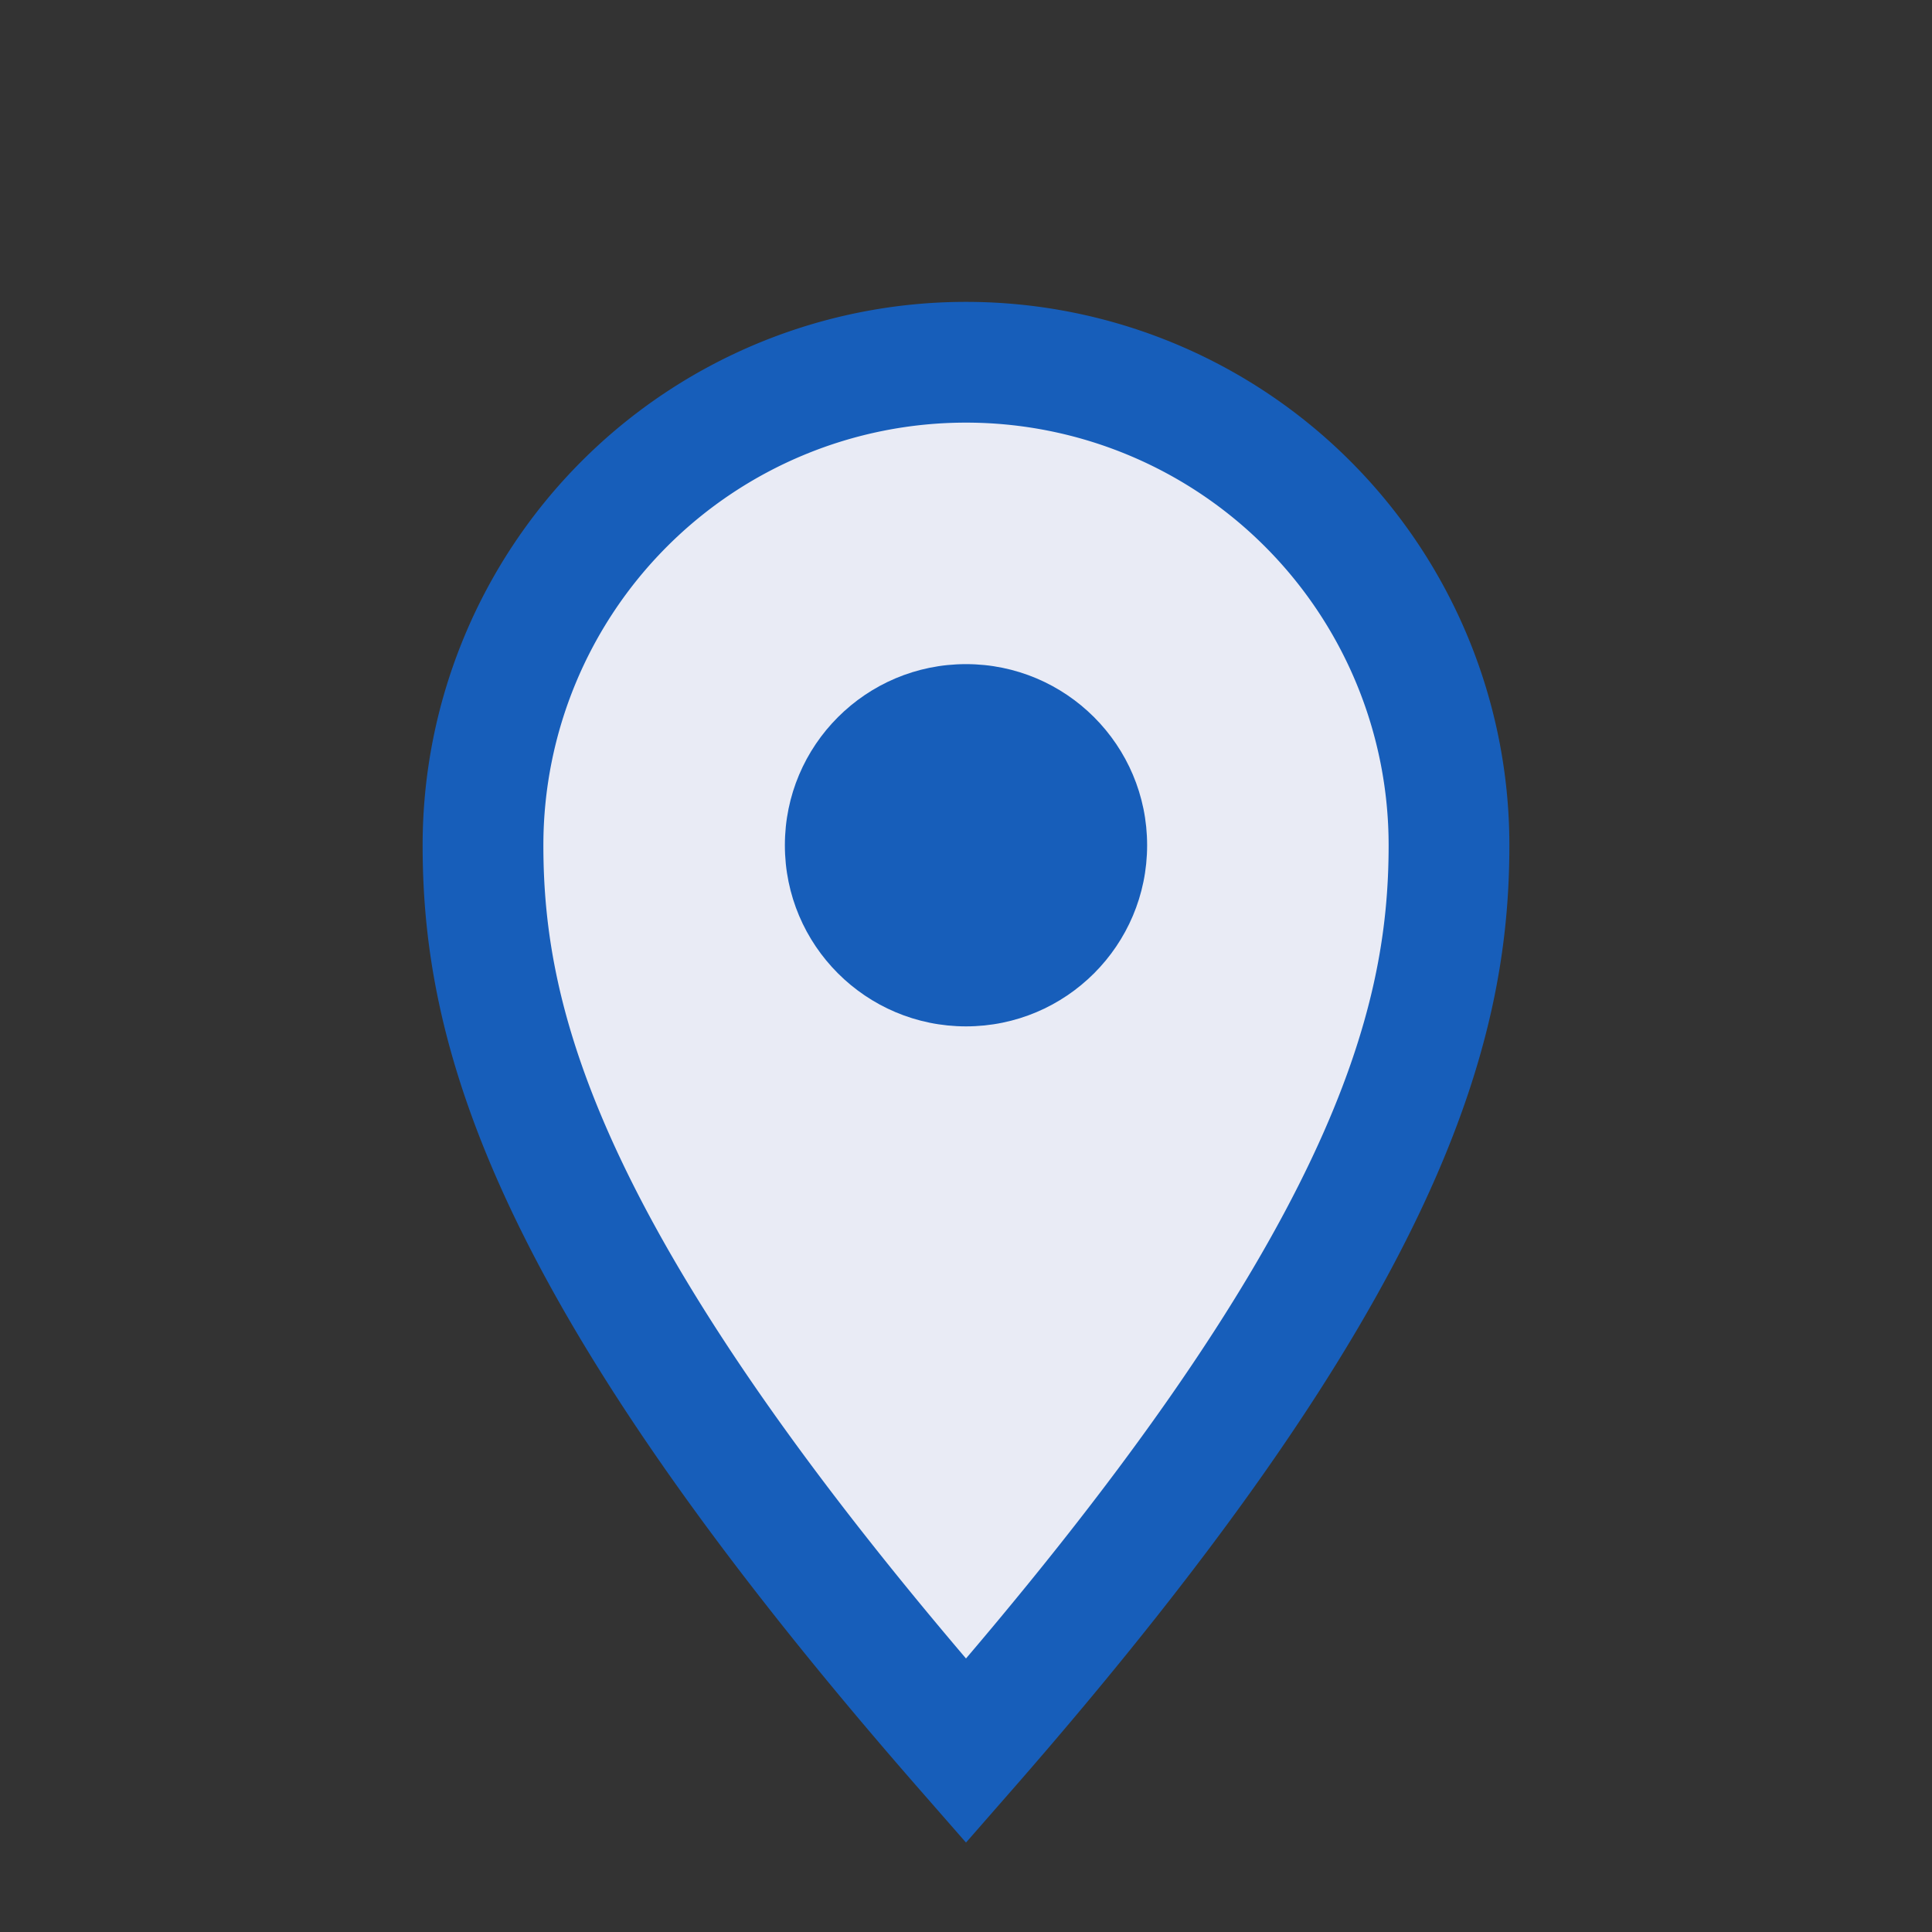
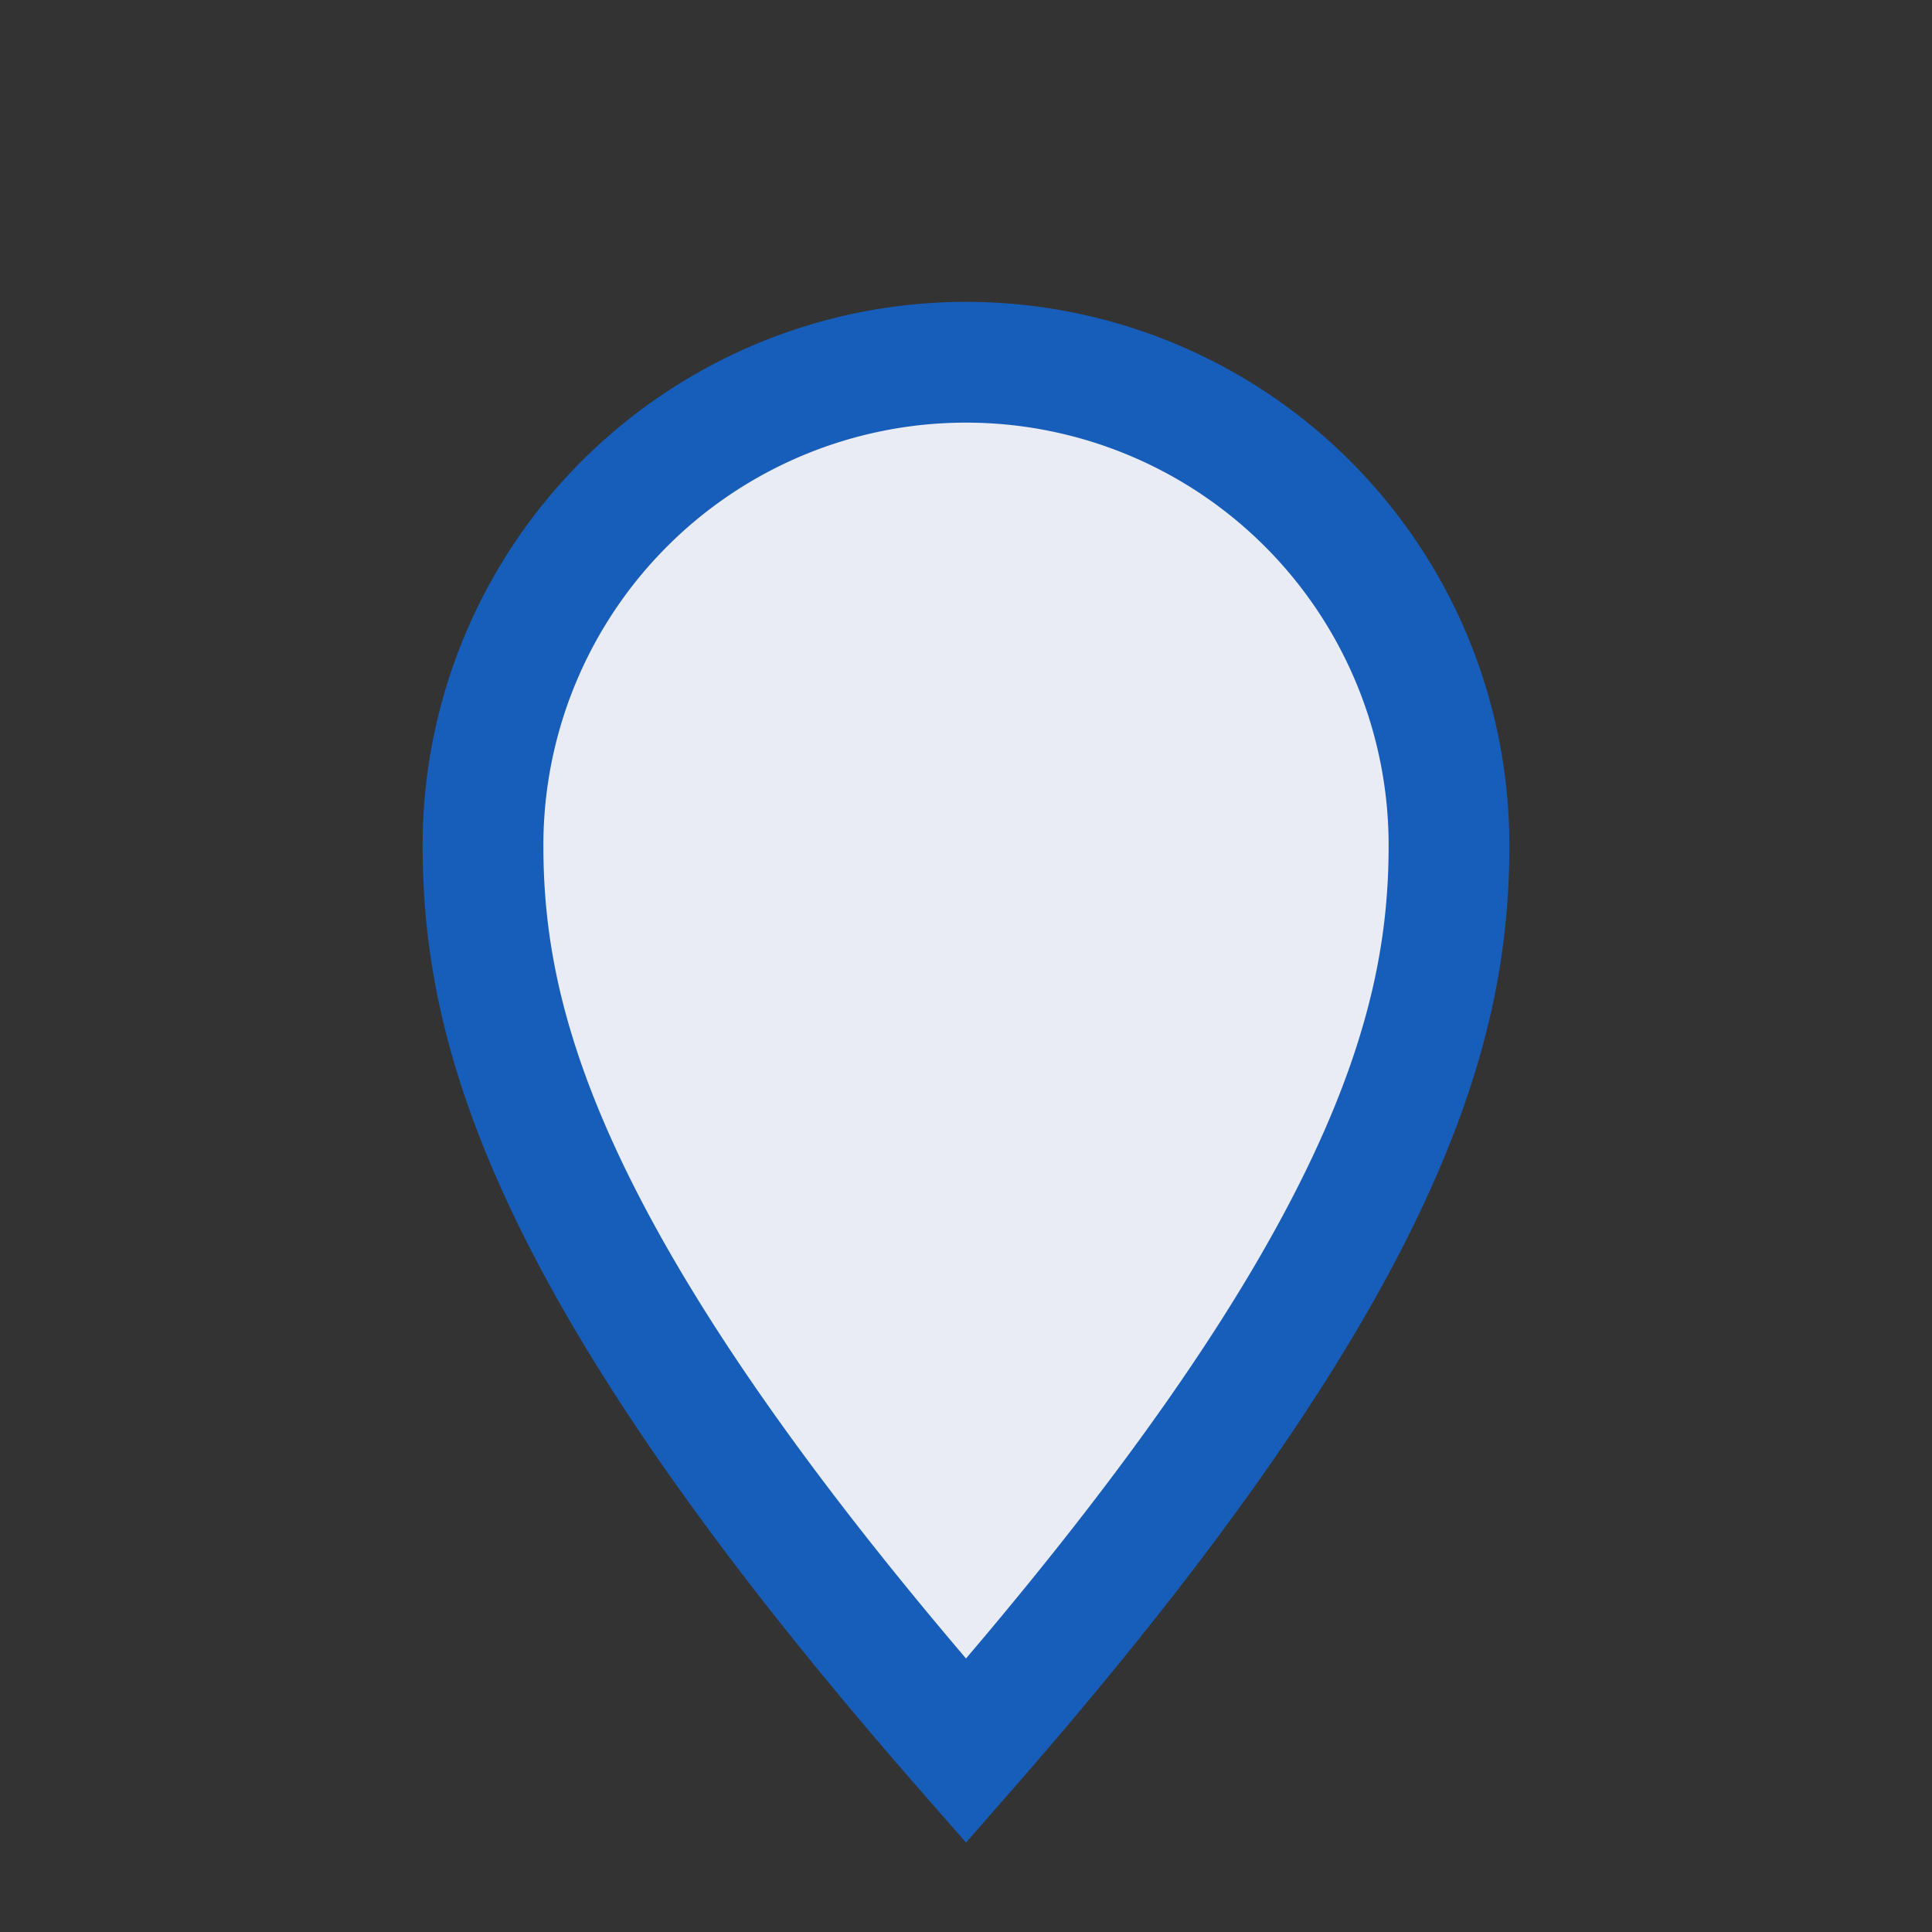
<svg xmlns="http://www.w3.org/2000/svg" width="32" height="32" viewBox="0 0 32 32">
  <rect x="0" y="0" width="32" height="32" fill="#333333" stroke="none" />
  <path d="M16 29c7-8 8-12 8-15a8 8 0 1 0-16 0c0 3 1 7 8 15z" fill="#E9EBF5" stroke="#175EBA" stroke-width="2" />
-   <circle cx="16" cy="14" r="3" fill="#175EBA" />
</svg>